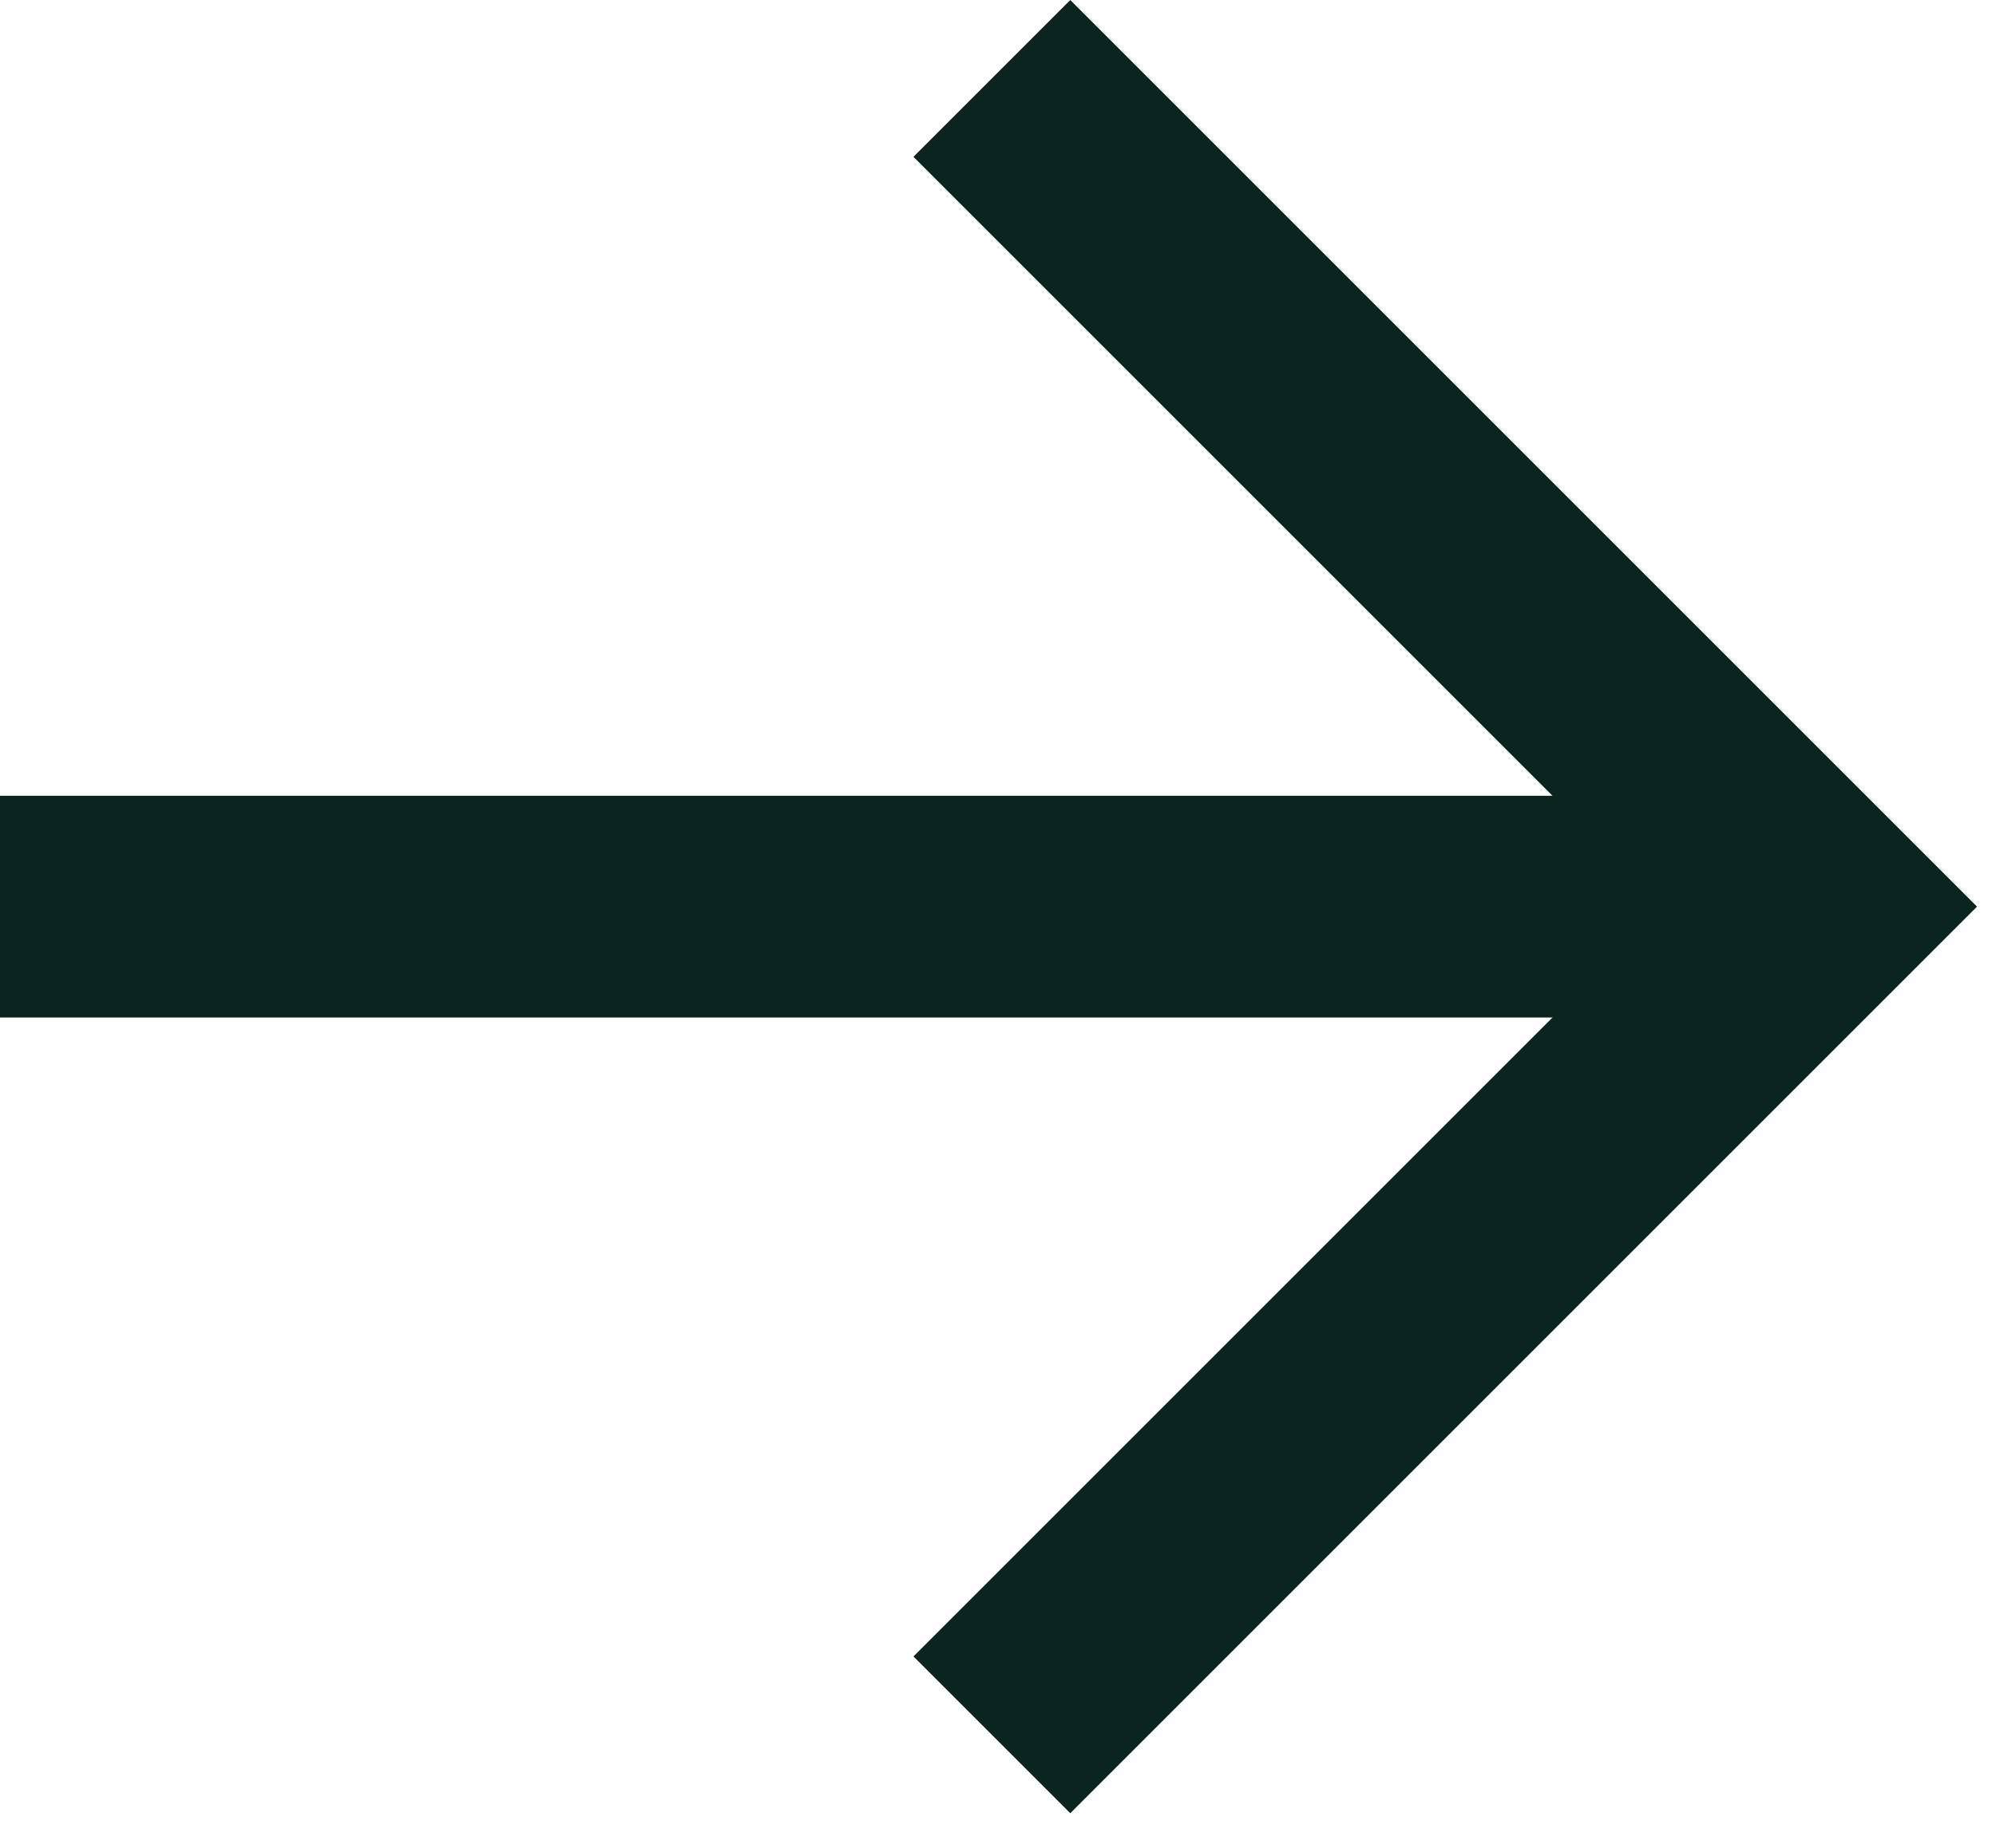
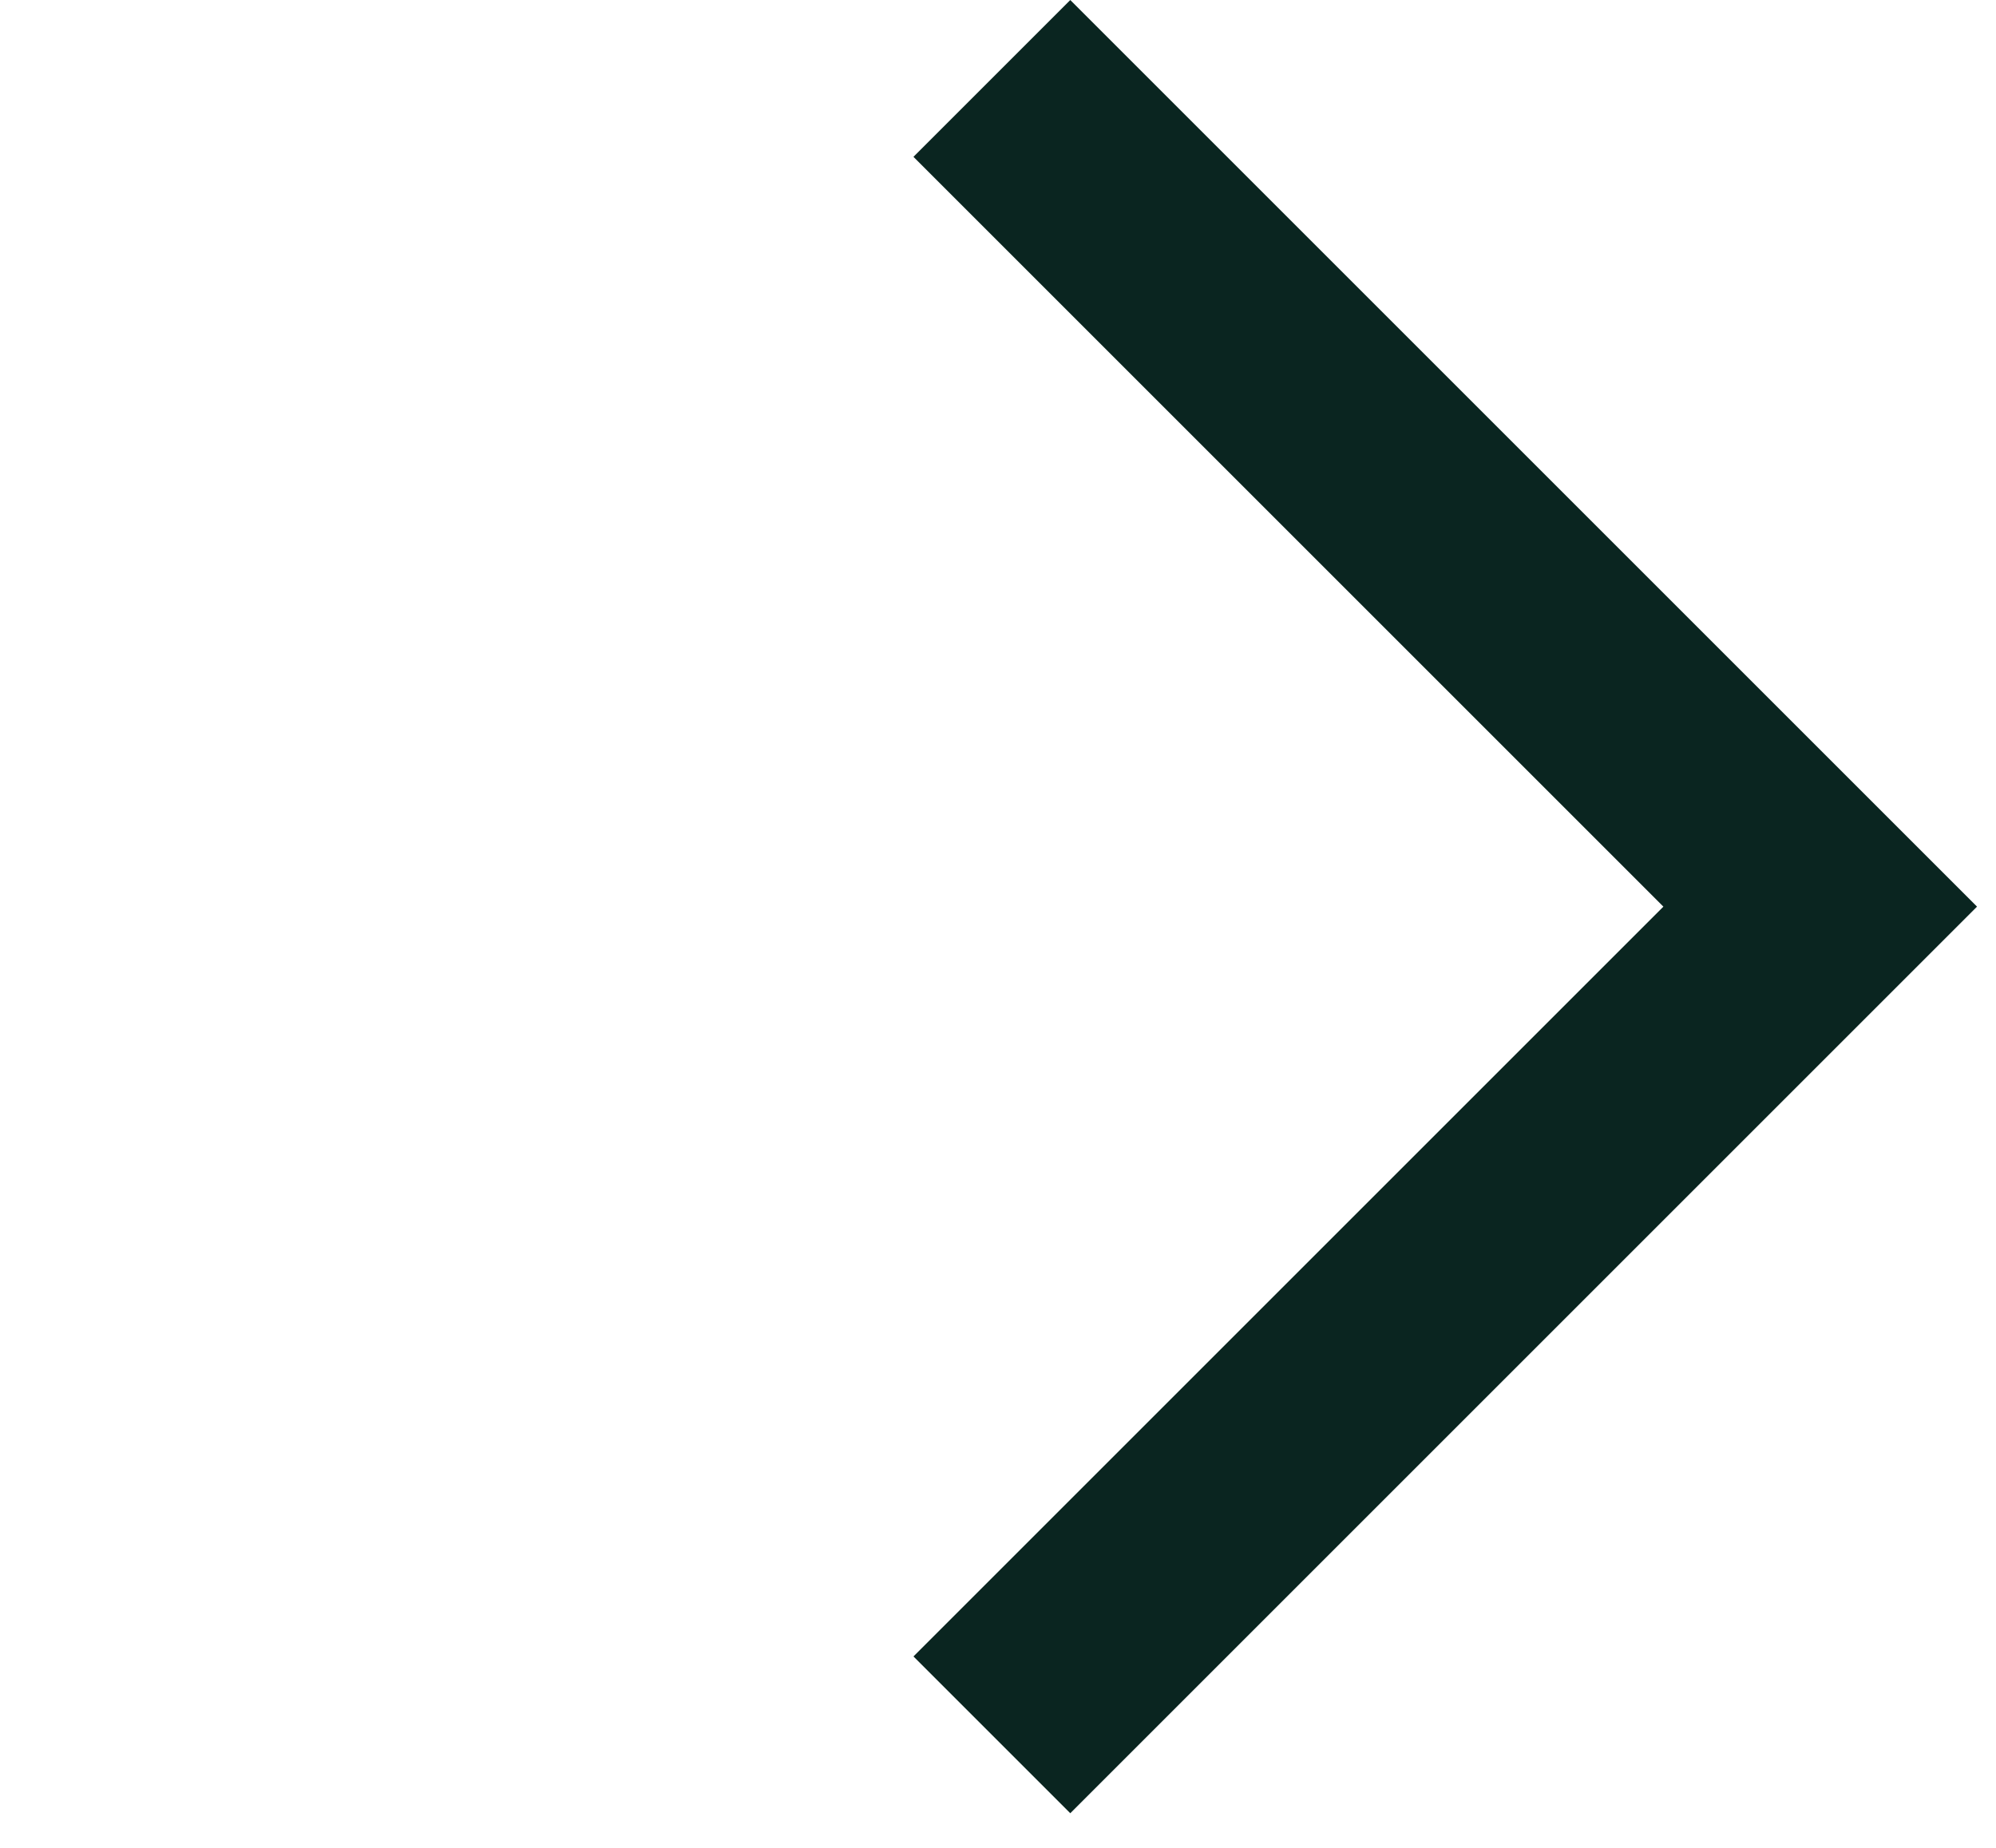
<svg xmlns="http://www.w3.org/2000/svg" width="27" height="25" viewBox="0 0 27 25" fill="none">
-   <path d="M0 12.266H24.769" stroke="#0A2520" stroke-width="3" />
  <path d="M13.417 1.061L24.622 12.266L13.417 23.471" stroke="#0A2520" stroke-width="3" />
</svg>